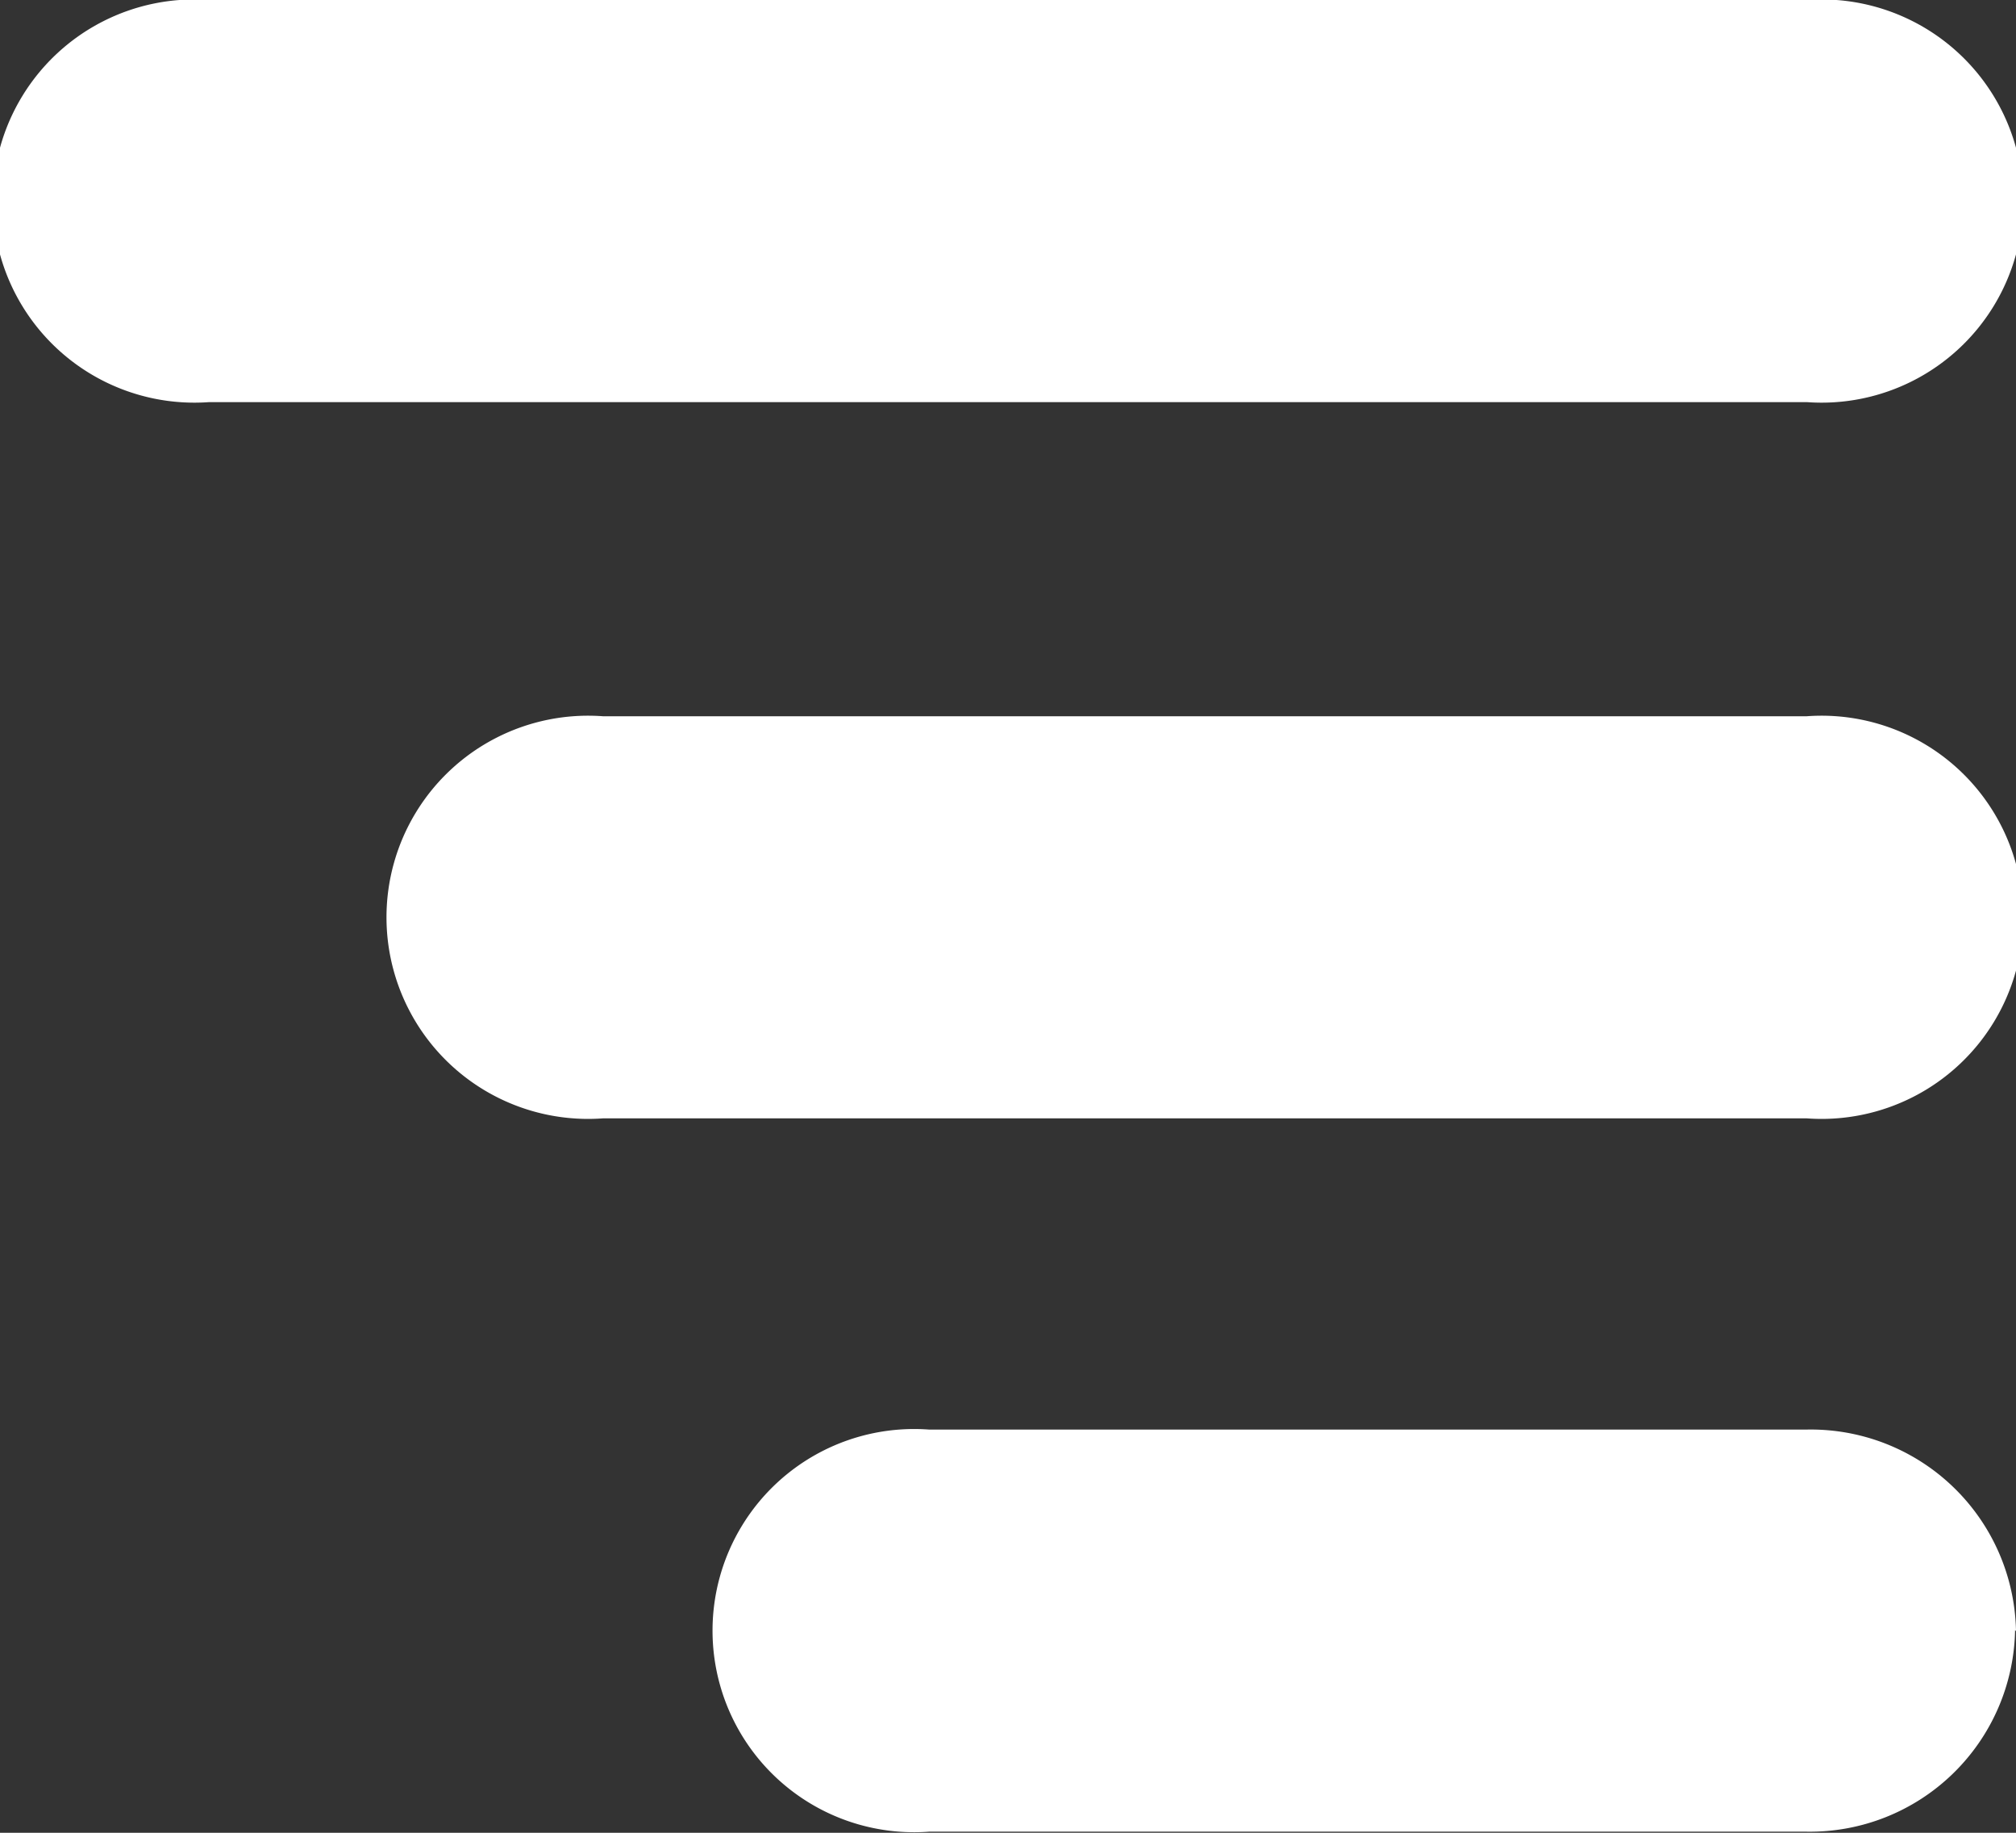
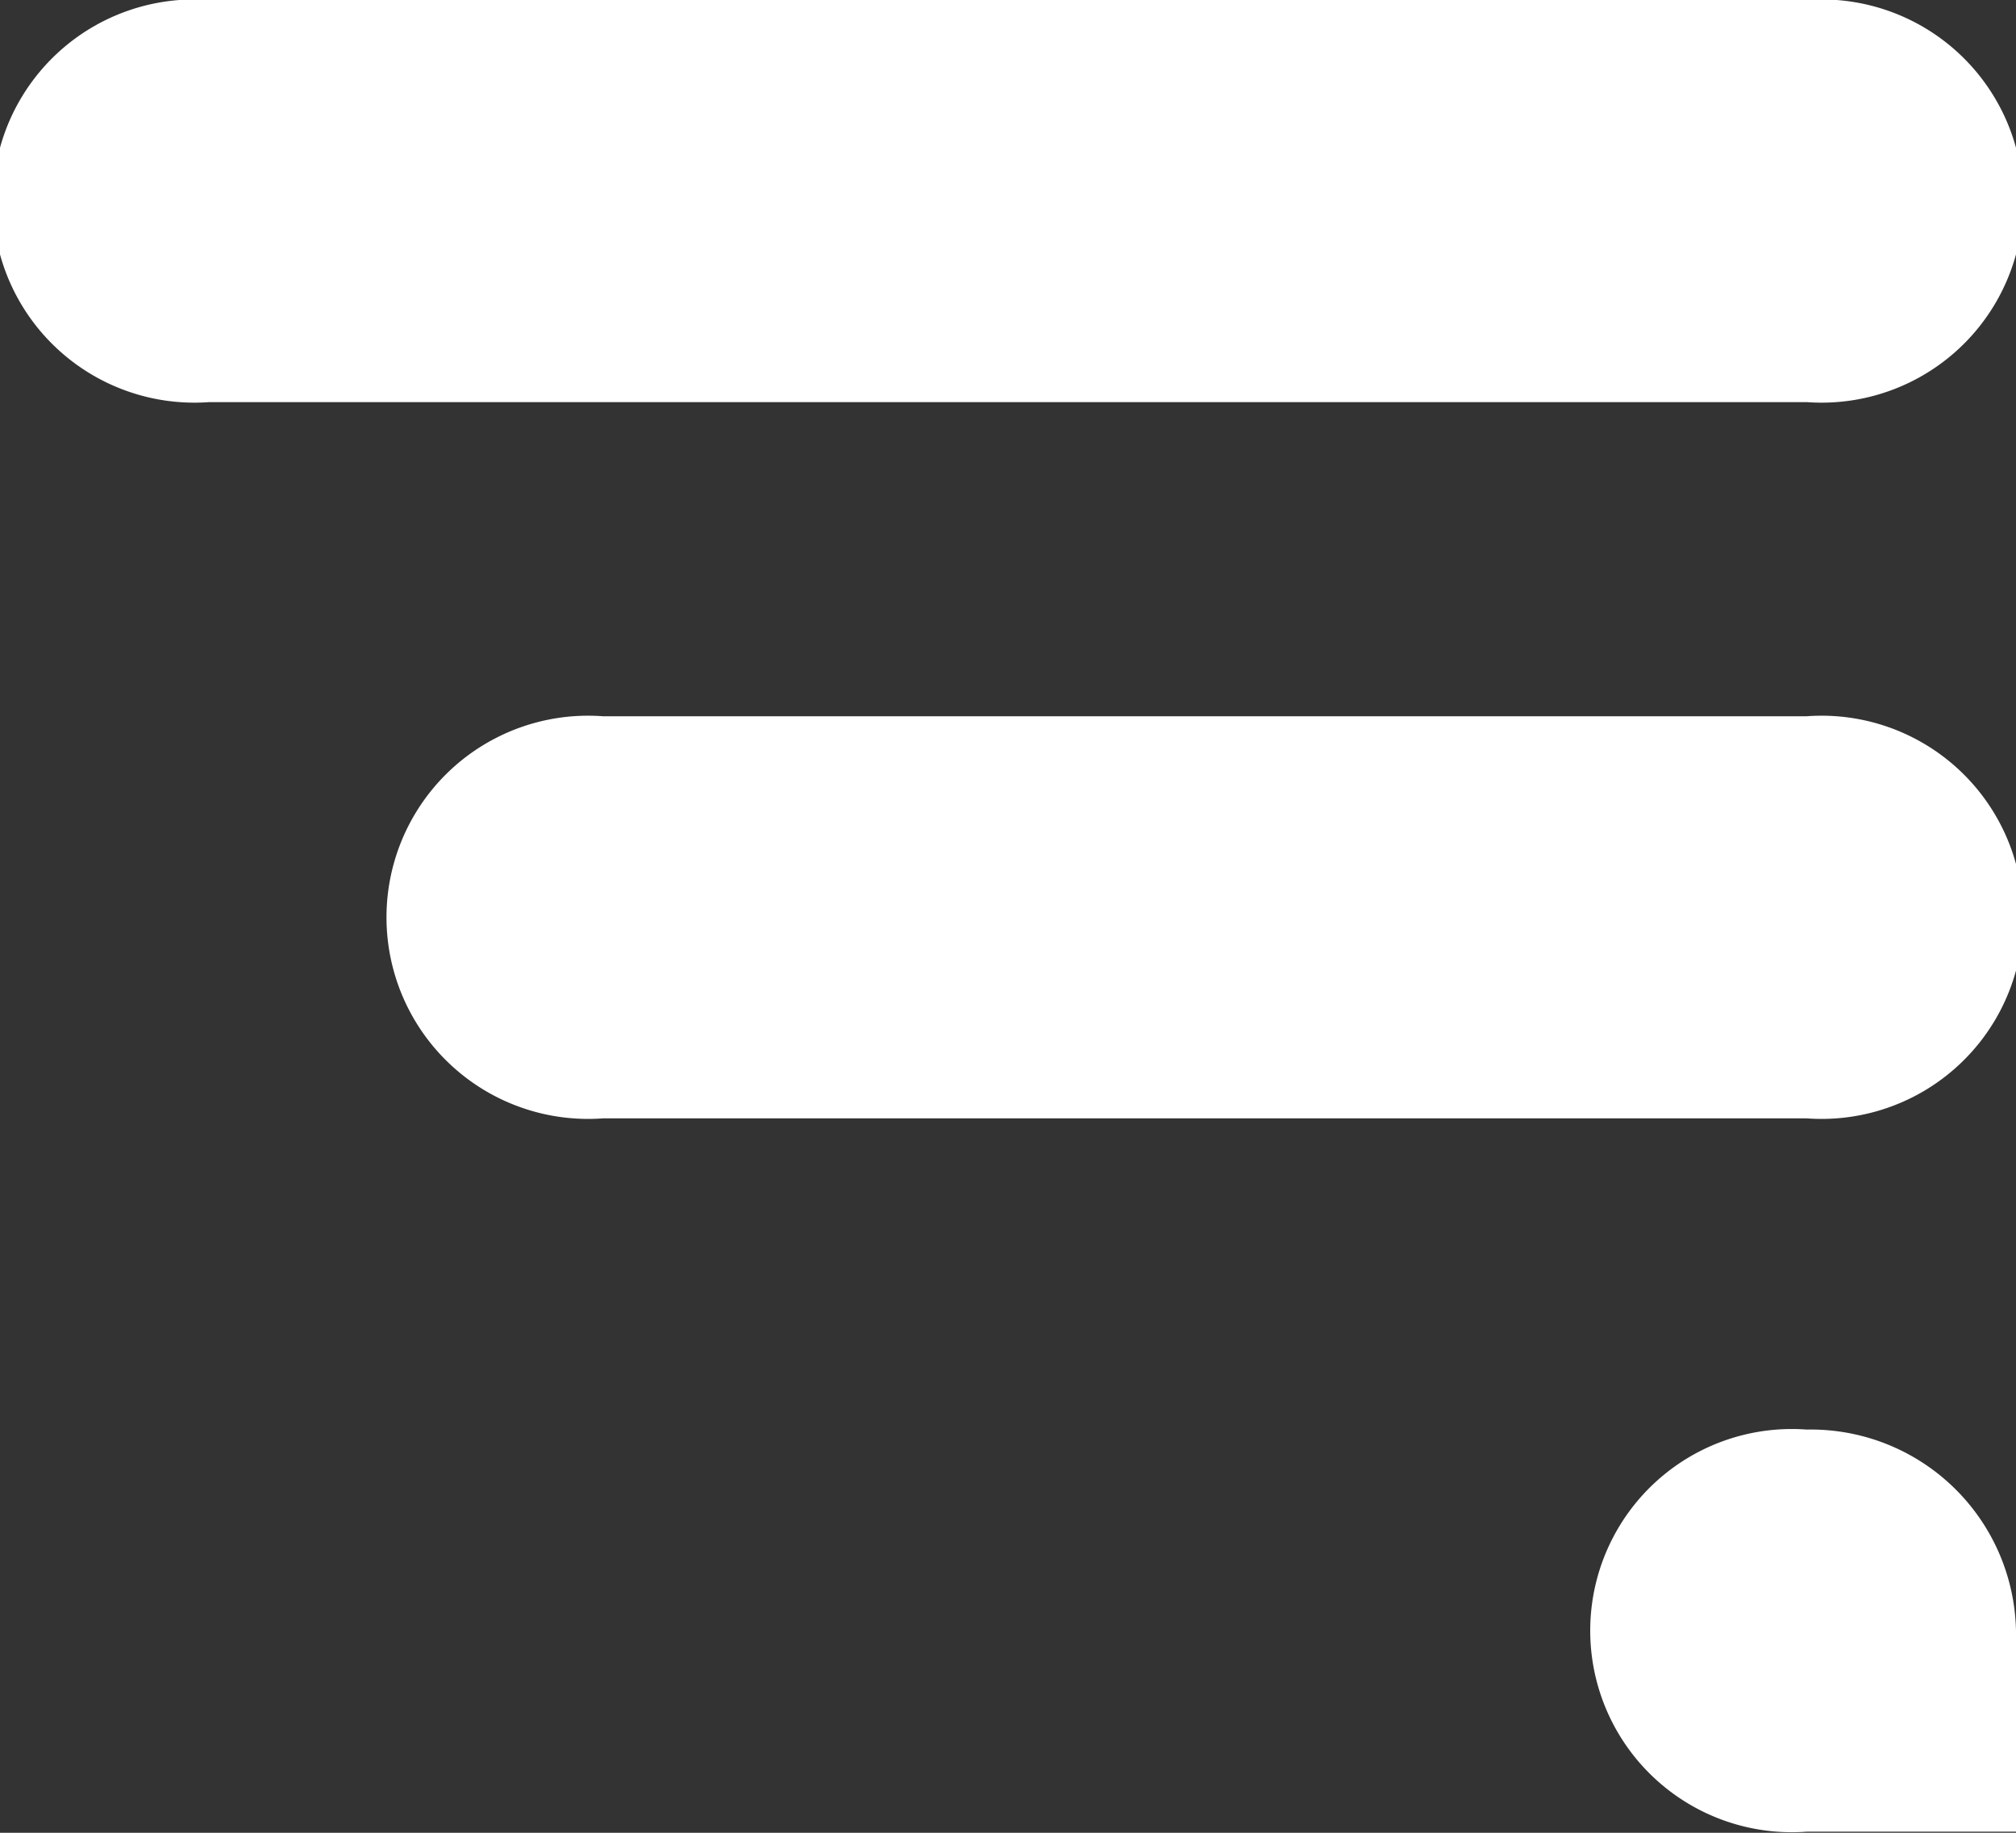
<svg xmlns="http://www.w3.org/2000/svg" width="11" height="10" viewBox="0 0 11 10">
  <rect x="0" y="0" width="11" height="10" fill="#333333" stroke="none" />
-   <path id="icon-navigation-menu" d="M10.858,41.194a1.1,1.1,0,1,0,0-2.194H2.142a1.1,1.1,0,1,0,0,2.194Zm0,1.714H4.29a1.1,1.1,0,1,0,0,2.194h6.568a1.1,1.1,0,1,0,0-2.194ZM12,47.9a1.12,1.12,0,0,0-1.142-1.1H6.069a1.1,1.1,0,1,0,0,2.194h4.789a1.12,1.12,0,0,0,1.137-1.1Z" transform="translate(-1 -39)" fill="#fff" />
+   <path id="icon-navigation-menu" d="M10.858,41.194a1.1,1.1,0,1,0,0-2.194H2.142a1.1,1.1,0,1,0,0,2.194Zm0,1.714H4.29a1.1,1.1,0,1,0,0,2.194h6.568a1.1,1.1,0,1,0,0-2.194ZM12,47.9a1.12,1.12,0,0,0-1.142-1.1a1.1,1.1,0,1,0,0,2.194h4.789a1.12,1.12,0,0,0,1.137-1.1Z" transform="translate(-1 -39)" fill="#fff" />
</svg>